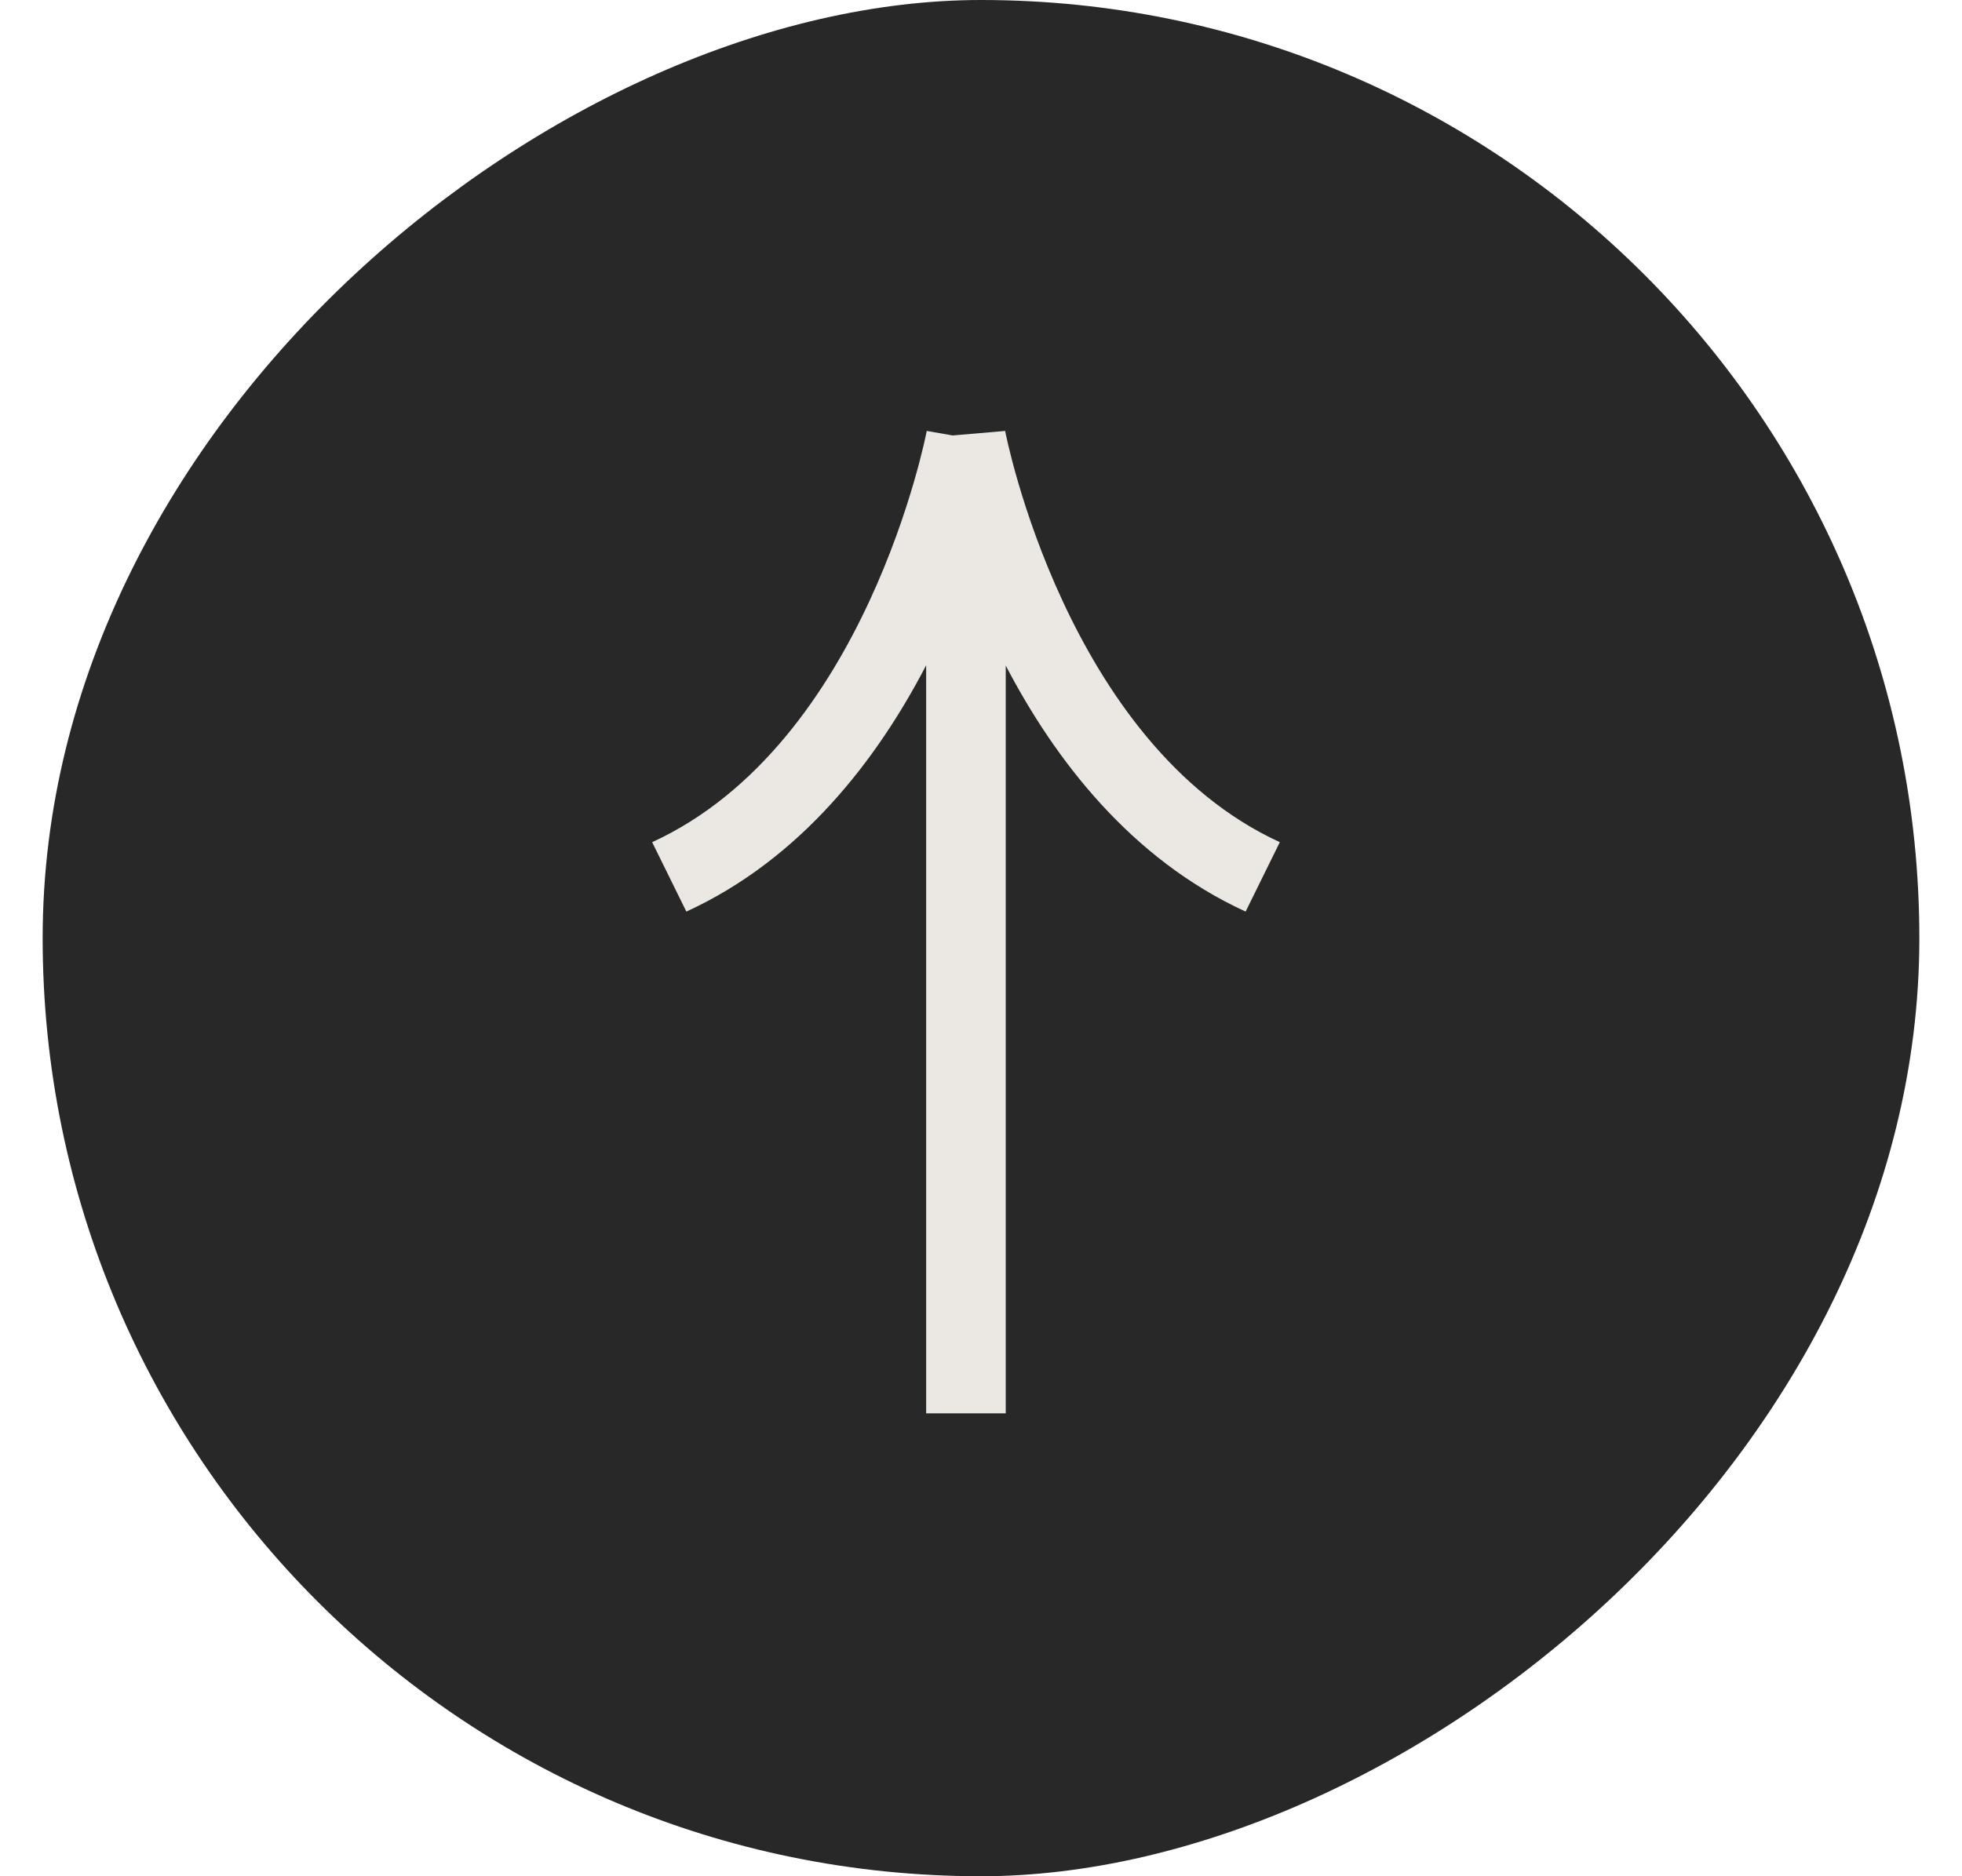
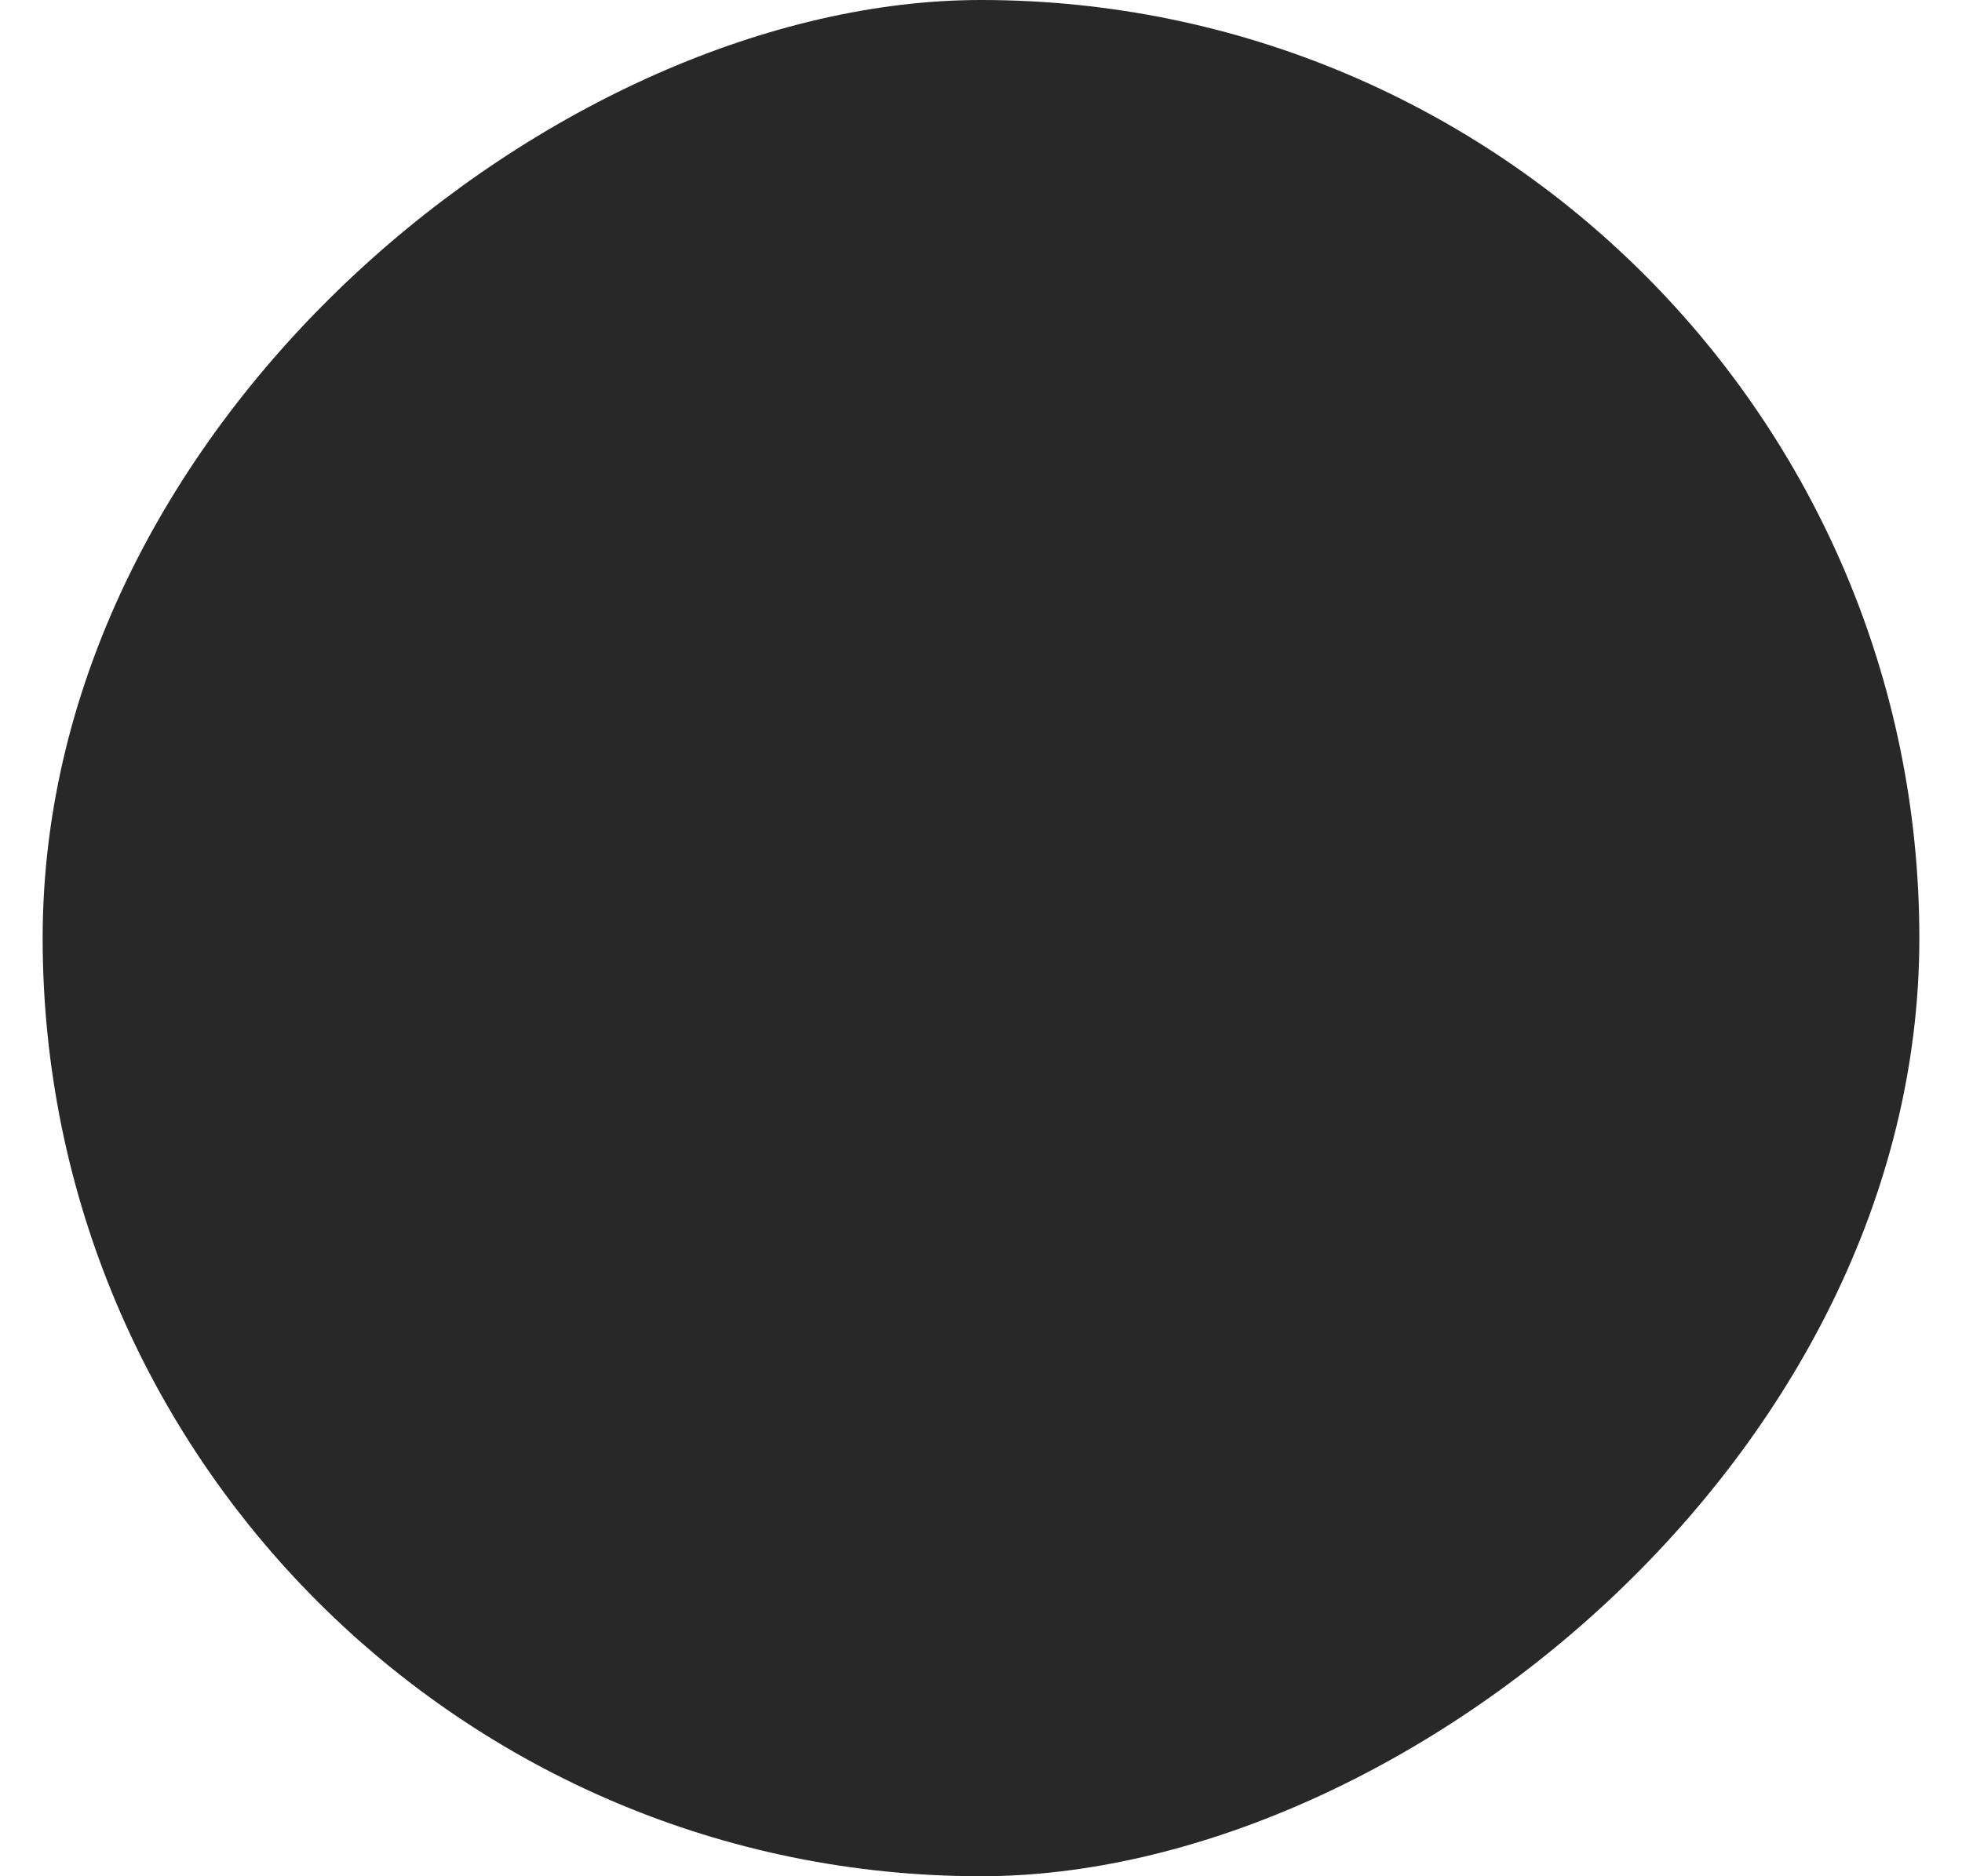
<svg xmlns="http://www.w3.org/2000/svg" width="23" height="22" viewBox="0 0 23 22" fill="none">
  <rect x="0.5" y="22" width="22" height="22" rx="11" transform="rotate(-90 0.5 22)" fill="#282828" />
-   <path d="M11.783 5.053L11.168 5.106L10.864 5.053C10.857 5.089 10.155 8.723 7.645 9.875L8.046 10.689C9.394 10.07 10.285 8.902 10.857 7.801L10.857 16.572L11.79 16.572L11.79 7.804C12.363 8.903 13.254 10.07 14.602 10.689L15.003 9.875C12.5 8.726 11.789 5.089 11.783 5.053Z" fill="#EBE7E2" />
</svg>